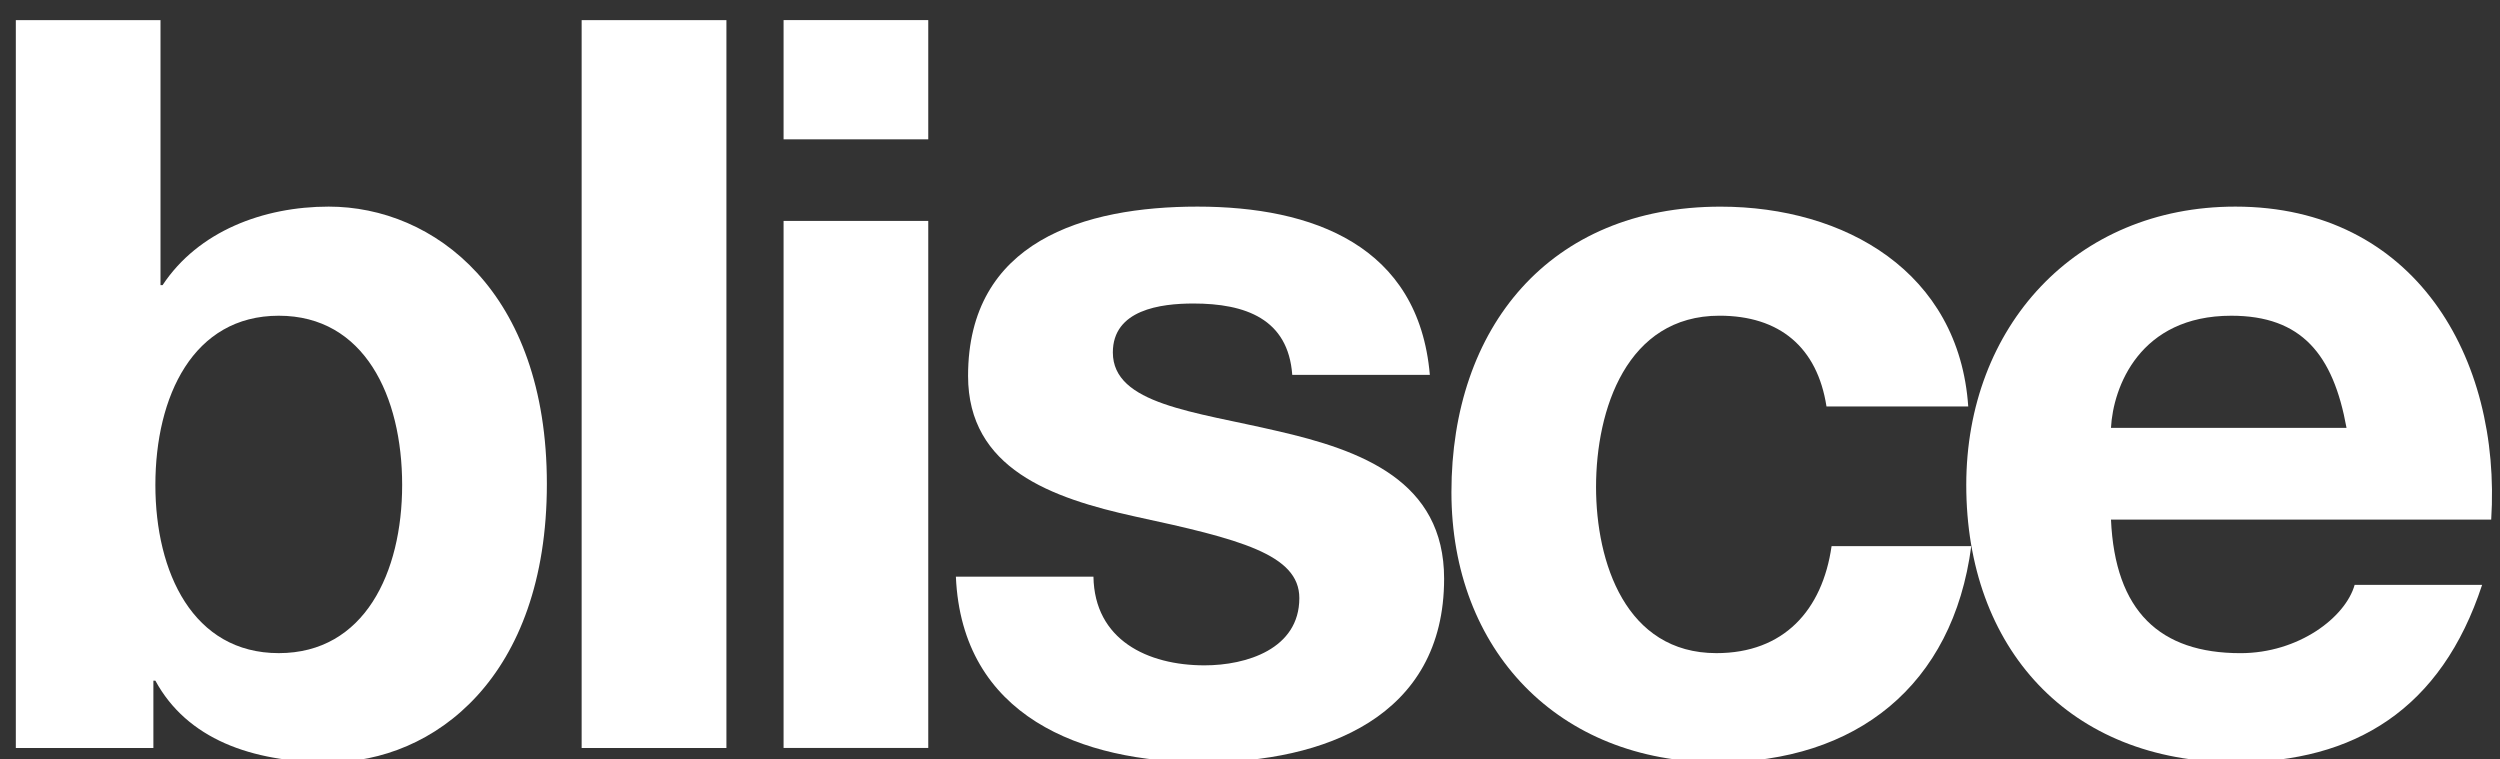
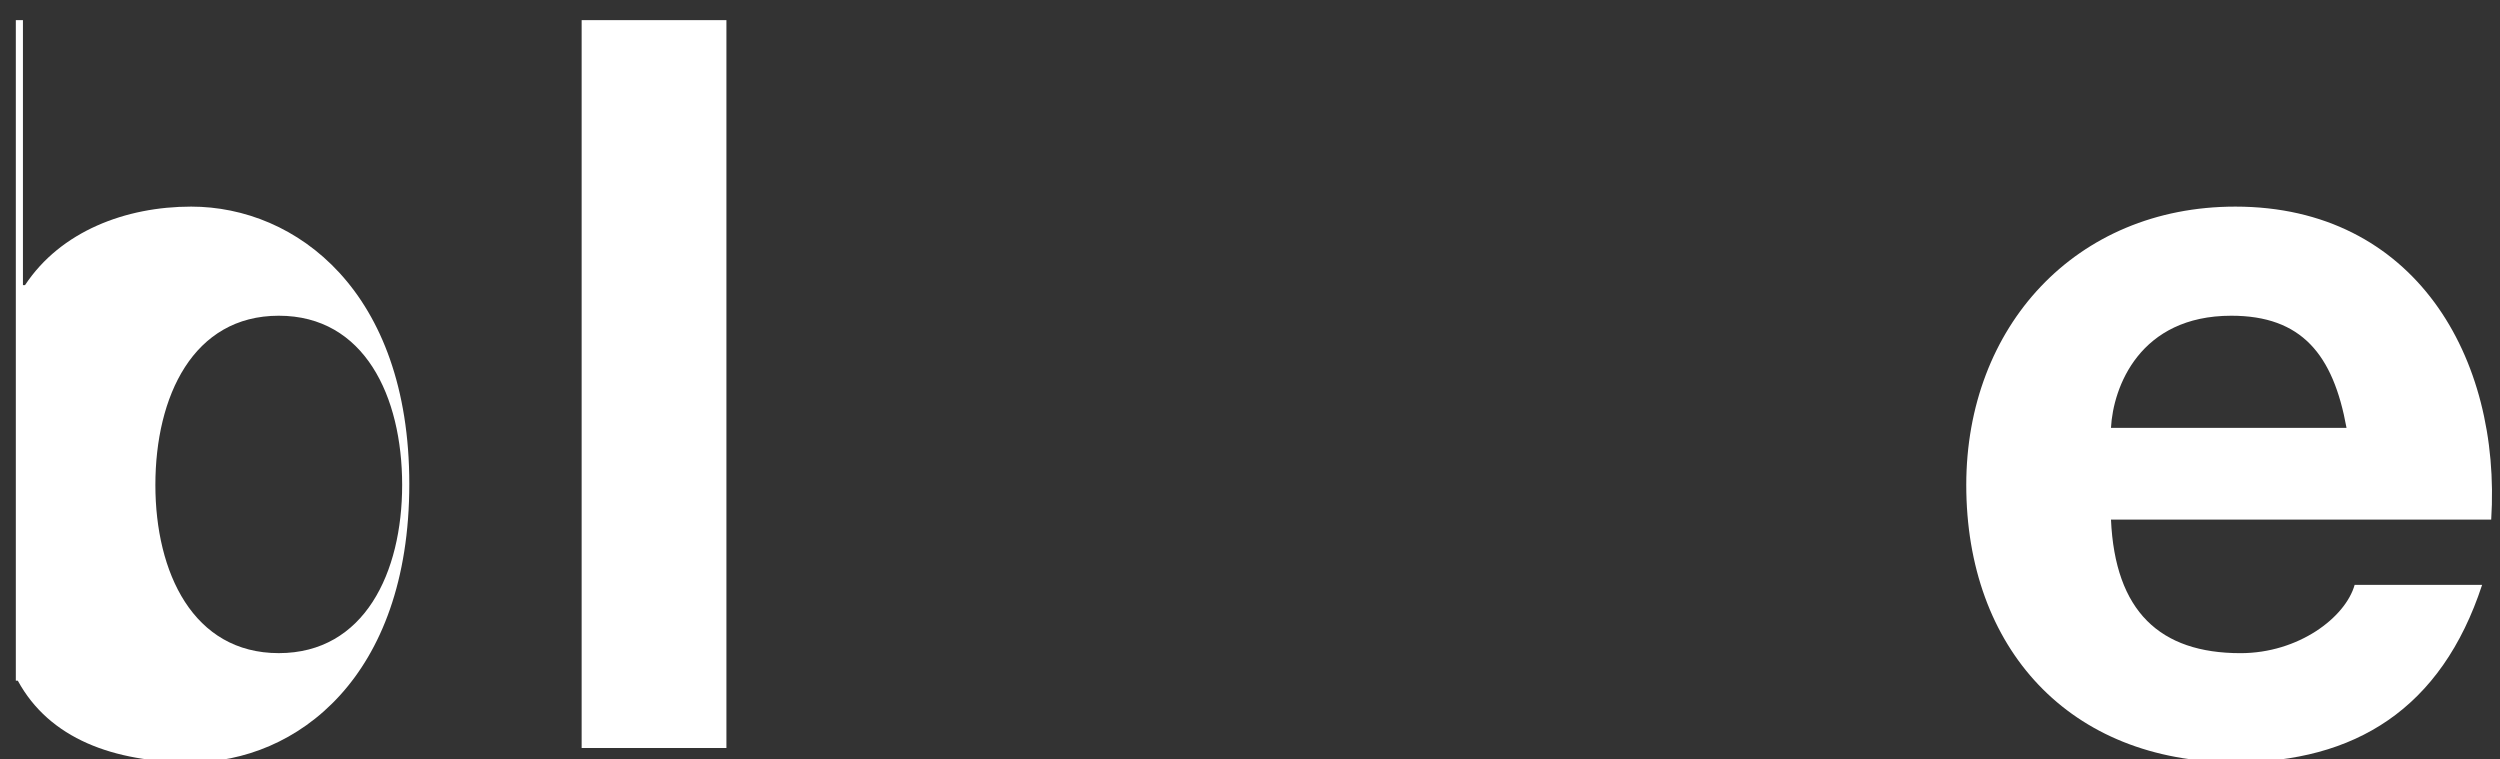
<svg xmlns="http://www.w3.org/2000/svg" width="79" height="24" viewBox="0 0 79 24">
  <rect x="0" y="0" width="79" height="24" fill="#333333" stroke="none" />
  <g>
    <g>
-       <path fill="#fff" d="M8.809 9.977c2.707 0 3.899 2.545 3.899 5.348 0 2.77-1.192 5.314-3.899 5.314-2.705 0-3.899-2.544-3.899-5.314 0-2.803 1.194-5.348 3.899-5.348zM.5 23.636h4.347V21.51h.063c.999 1.835 3.029 2.577 5.478 2.577 3.319 0 6.893-2.674 6.893-8.794 0-6.09-3.574-8.764-6.893-8.764-2.063 0-4.123.775-5.251 2.482h-.065V.636H.5z" />
+       <path fill="#fff" d="M8.809 9.977c2.707 0 3.899 2.545 3.899 5.348 0 2.77-1.192 5.314-3.899 5.314-2.705 0-3.899-2.544-3.899-5.314 0-2.803 1.194-5.348 3.899-5.348zM.5 23.636V21.51h.063c.999 1.835 3.029 2.577 5.478 2.577 3.319 0 6.893-2.674 6.893-8.794 0-6.09-3.574-8.764-6.893-8.764-2.063 0-4.123.775-5.251 2.482h-.065V.636H.5z" />
    </g>
    <g>
      <path fill="#fff" d="M18.38.636h4.575v23H18.38z" />
    </g>
    <g>
-       <path fill="#fff" d="M24.761 6.981h4.572v16.654h-4.572zm4.572-2.578h-4.572V.635h4.572z" />
-     </g>
+       </g>
    <g>
-       <path fill="#fff" d="M34.553 18.223c.033 1.998 1.708 2.802 3.51 2.802 1.322 0 2.996-.515 2.996-2.126 0-1.384-1.899-1.867-5.185-2.576-2.642-.58-5.283-1.515-5.283-4.445 0-4.253 3.672-5.349 7.248-5.349 3.64 0 6.991 1.226 7.344 5.316h-4.348c-.128-1.771-1.483-2.254-3.124-2.254-1.032 0-2.545.193-2.545 1.546 0 1.642 2.577 1.868 5.185 2.48 2.676.611 5.283 1.577 5.283 4.67 0 4.382-3.8 5.8-7.6 5.8-3.867 0-7.637-1.451-7.828-5.864z" />
-     </g>
+       </g>
    <g>
-       <path fill="#fff" d="M57.717 12.844c-.29-1.869-1.48-2.868-3.382-2.868-2.93 0-3.9 2.964-3.9 5.413 0 2.383.937 5.25 3.804 5.25 2.126 0 3.349-1.353 3.639-3.382h4.414c-.58 4.413-3.64 6.83-8.02 6.83-5.026 0-8.407-3.544-8.407-8.537 0-5.188 3.09-9.02 8.503-9.02 3.929 0 7.538 2.062 7.828 6.314z" />
-     </g>
+       </g>
    <g>
      <path fill="#fff" d="M66.707 13.52c.067-1.288.904-3.543 3.802-3.543 2.223 0 3.221 1.224 3.641 3.543zm12.015 2.9c.323-5.122-2.416-9.891-8.085-9.891-5.056 0-8.503 3.803-8.503 8.796 0 5.153 3.252 8.762 8.503 8.762 3.77 0 6.509-1.676 7.798-5.606h-4.028c-.29 1.03-1.772 2.159-3.608 2.159-2.546 0-3.963-1.322-4.092-4.22z" />
    </g>
  </g>
</svg>